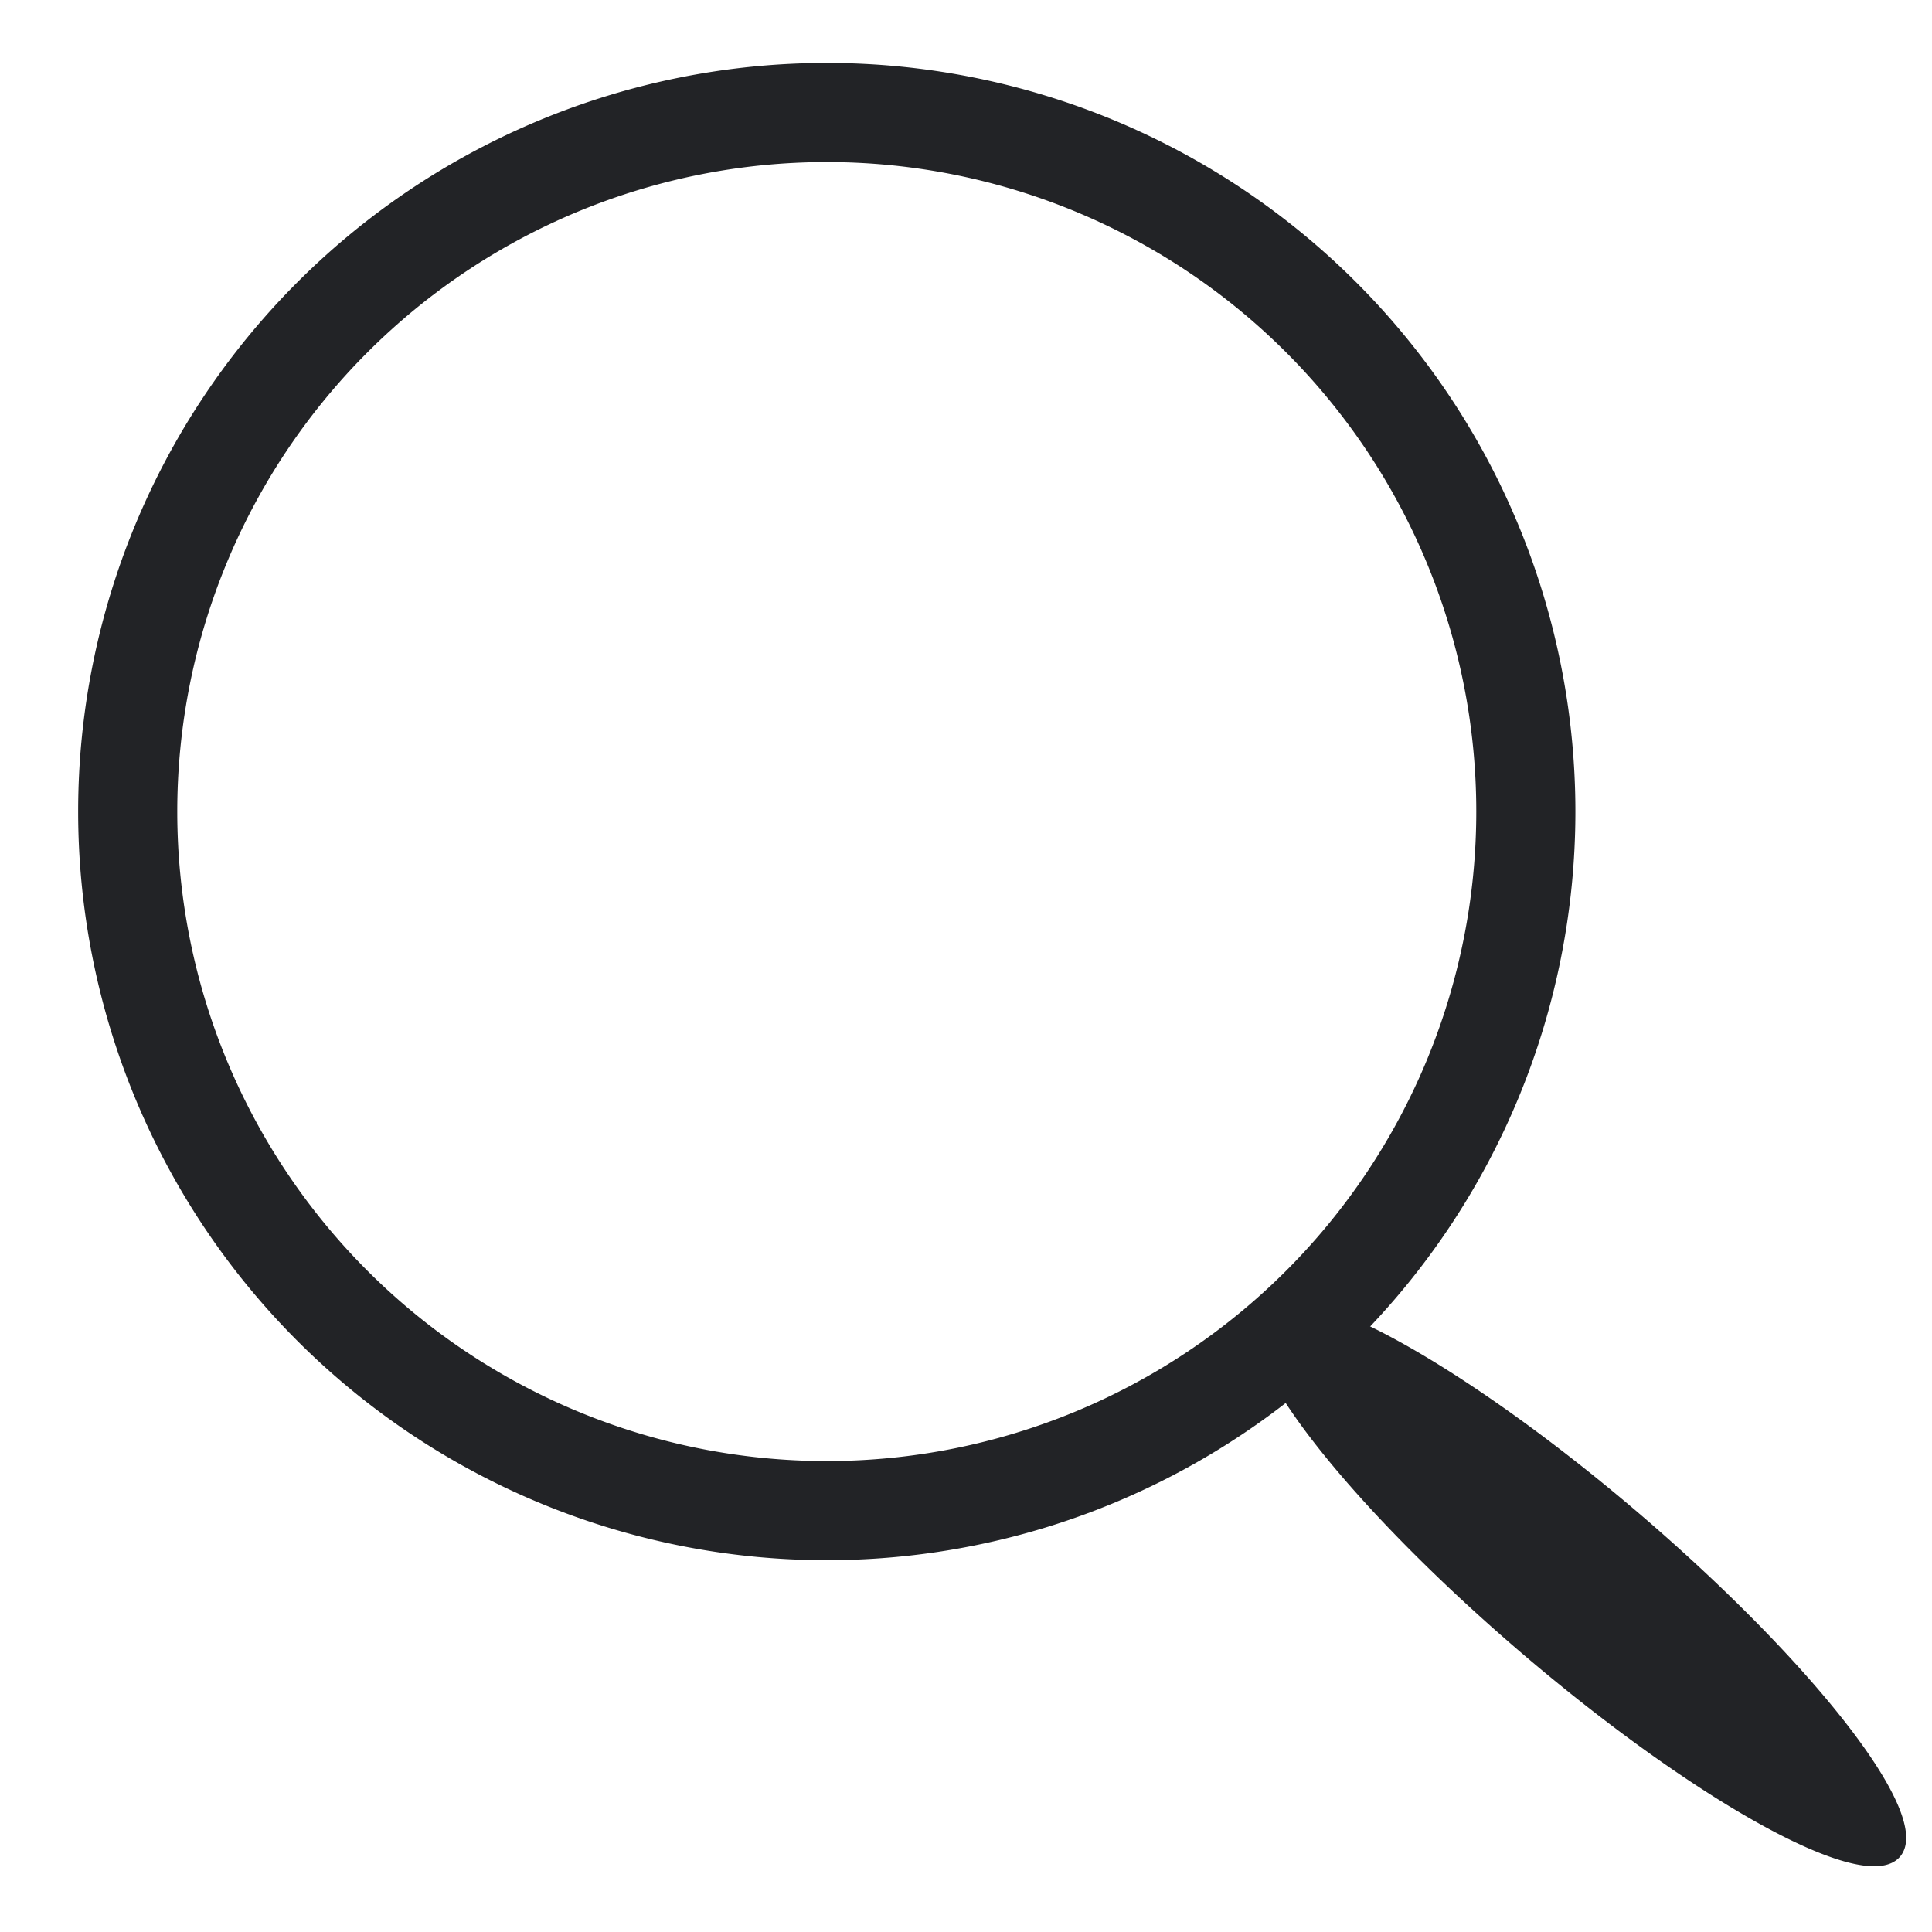
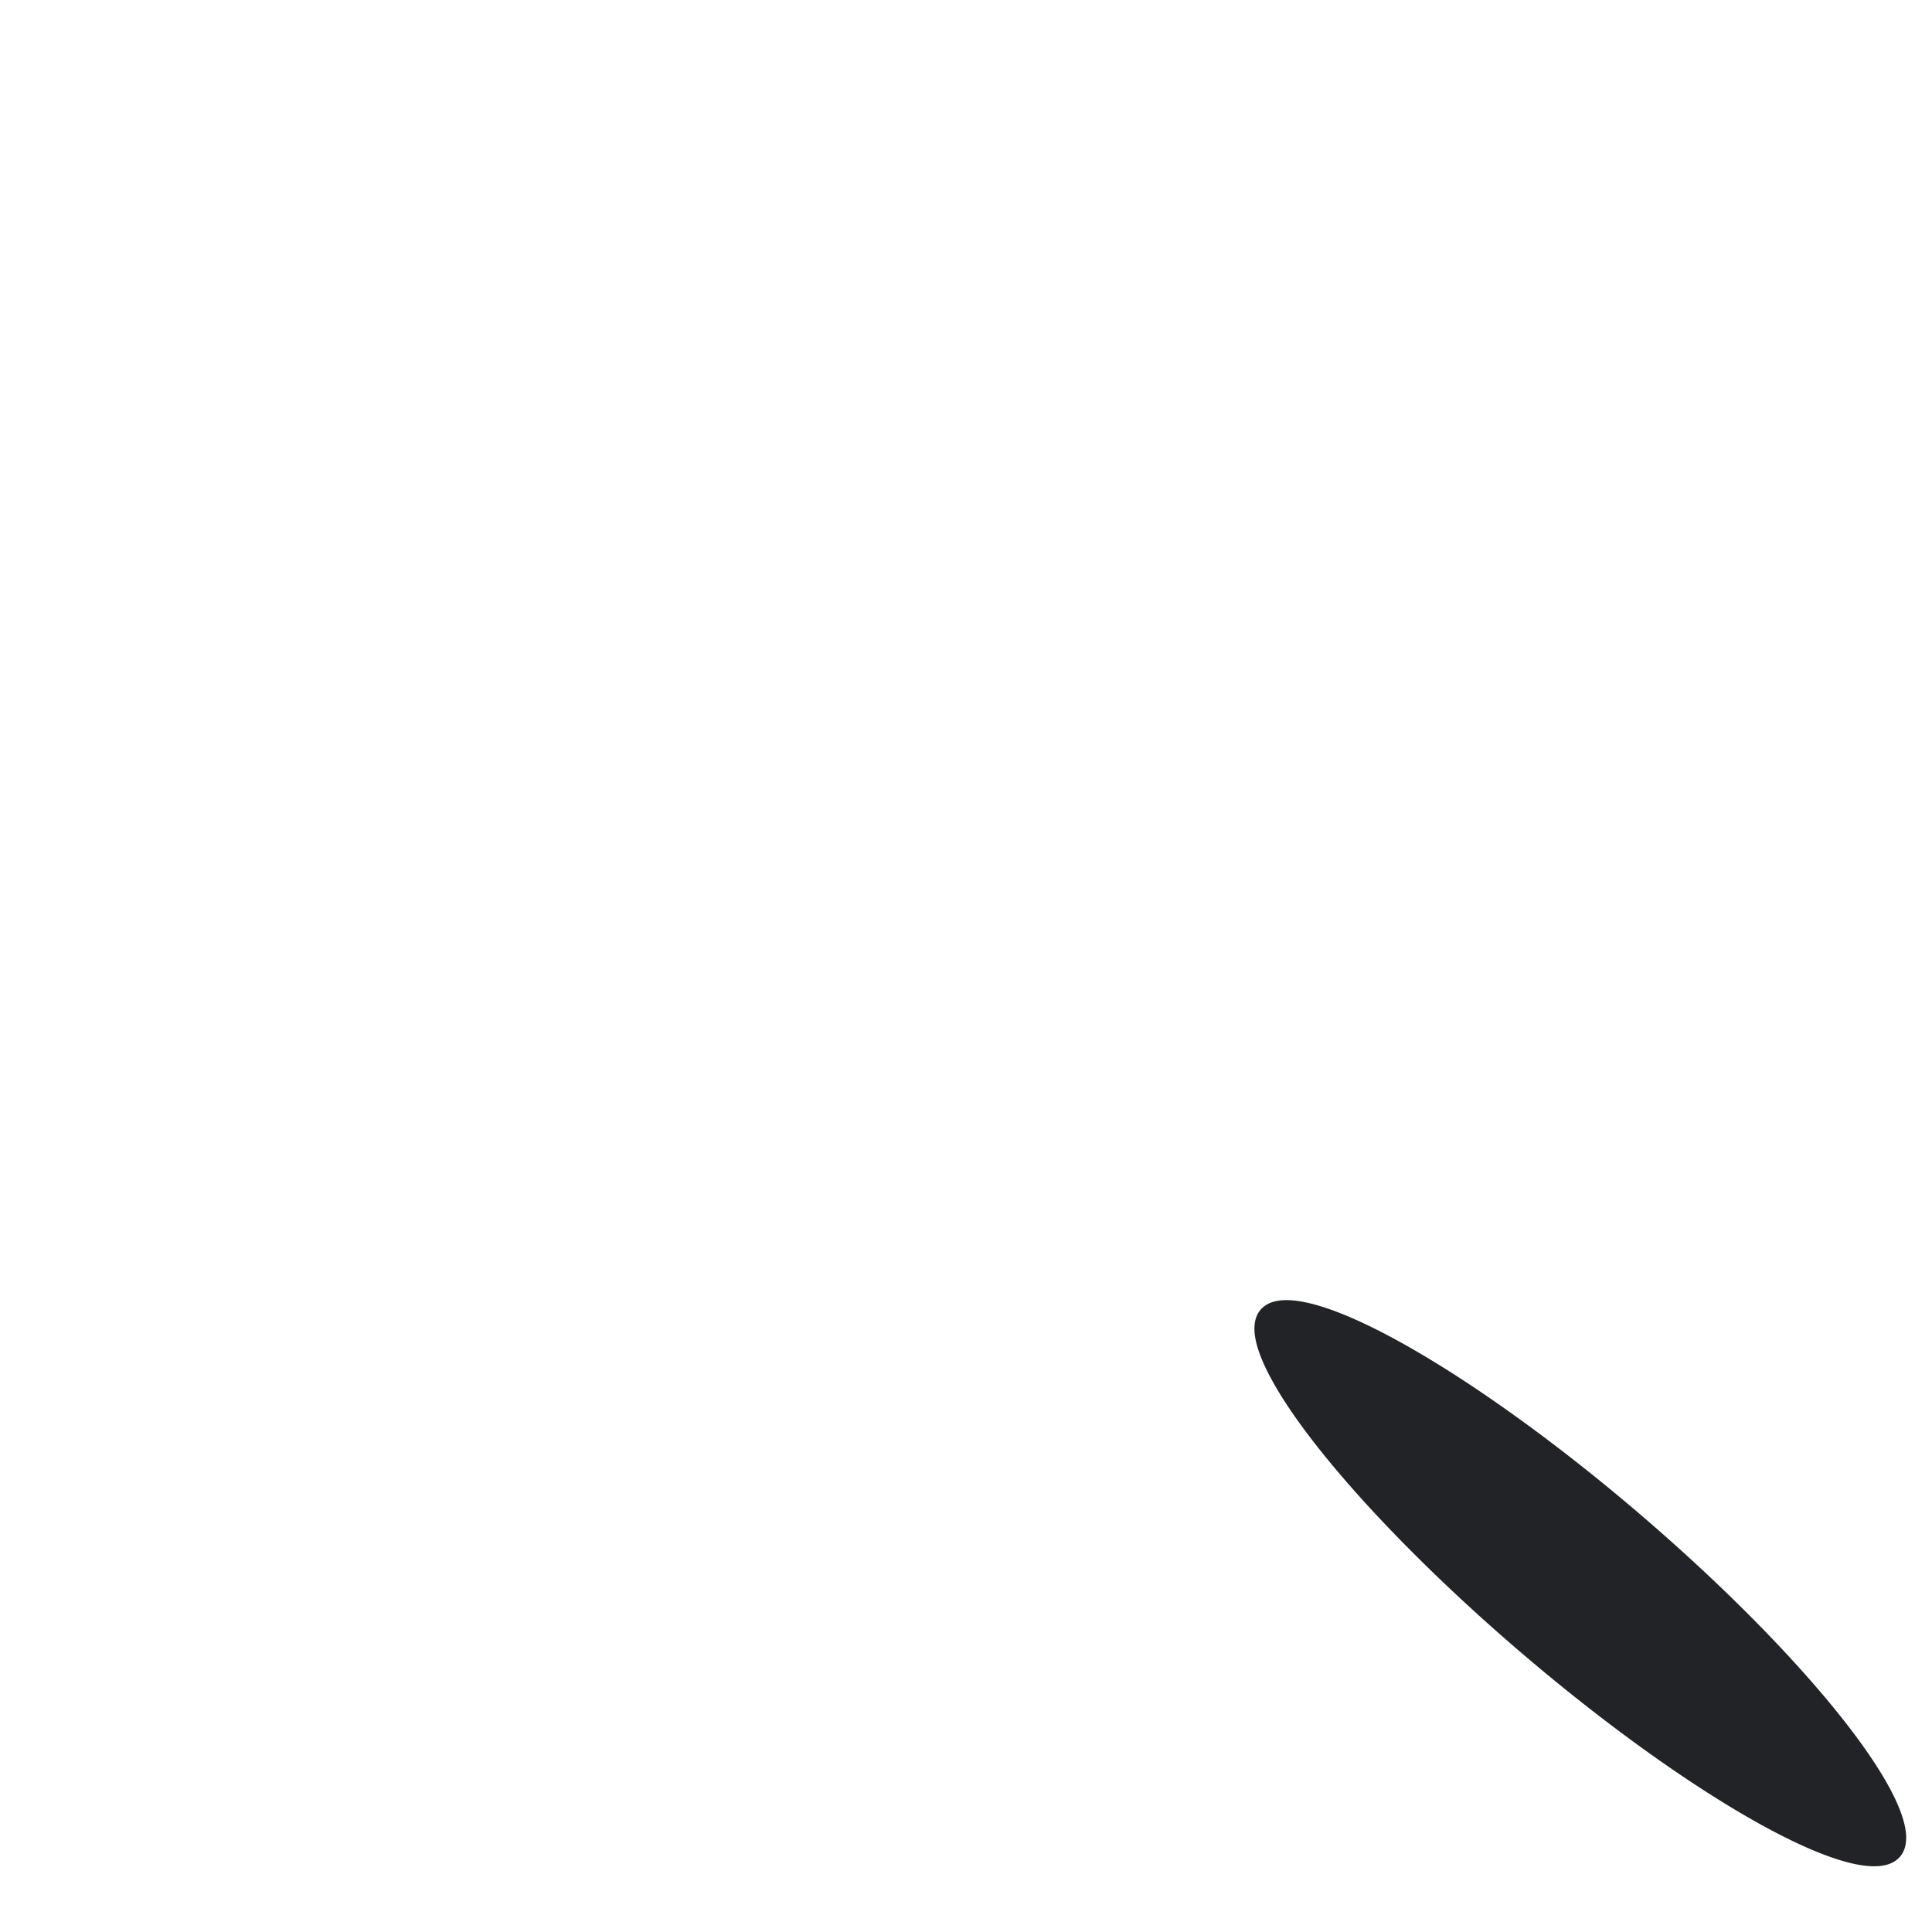
<svg xmlns="http://www.w3.org/2000/svg" xmlns:ns1="http://www.inkscape.org/namespaces/inkscape" xmlns:ns2="http://sodipodi.sourceforge.net/DTD/sodipodi-0.dtd" xmlns:xlink="http://www.w3.org/1999/xlink" width="64" height="64" id="svg2" version="1.1" ns1:version="0.48.5 r10040" ns2:docname="icon_search_black.svg">
  <defs id="defs4">
    <linearGradient ns1:collect="always" id="linearGradient3709">
      <stop style="stop-color:#4d4d4d;stop-opacity:1;" offset="0" id="stop3711" />
      <stop style="stop-color:#4d4d4d;stop-opacity:0;" offset="1" id="stop3713" />
    </linearGradient>
    <linearGradient ns1:collect="always" id="linearGradient3699">
      <stop style="stop-color:#ececec;stop-opacity:1;" offset="0" id="stop3701" />
      <stop style="stop-color:#ececec;stop-opacity:0;" offset="1" id="stop3703" />
    </linearGradient>
    <linearGradient ns1:collect="always" id="linearGradient3632">
      <stop style="stop-color:#c87137;stop-opacity:1;" offset="0" id="stop3634" />
      <stop style="stop-color:#c87137;stop-opacity:0;" offset="1" id="stop3636" />
    </linearGradient>
    <linearGradient ns1:collect="always" id="linearGradient3622">
      <stop style="stop-color:#f9f9f9;stop-opacity:1;" offset="0" id="stop3624" />
      <stop style="stop-color:#f9f9f9;stop-opacity:0;" offset="1" id="stop3626" />
    </linearGradient>
    <ns1:perspective ns2:type="inkscape:persp3d" ns1:vp_x="0 : 526.18109 : 1" ns1:vp_y="0 : 1000 : 0" ns1:vp_z="744.09448 : 526.18109 : 1" ns1:persp3d-origin="372.04724 : 350.78739 : 1" id="perspective10" />
    <linearGradient ns1:collect="always" xlink:href="#linearGradient3622" id="linearGradient3628" x1="30.598" y1="8.924" x2="30.598" y2="21.546" gradientUnits="userSpaceOnUse" />
    <linearGradient ns1:collect="always" xlink:href="#linearGradient3632" id="linearGradient3638" x1="28.43" y1="47.809" x2="29.96" y2="47.809" gradientUnits="userSpaceOnUse" />
    <ns1:perspective id="perspective3685" ns1:persp3d-origin="0.5 : 0.33333333 : 1" ns1:vp_z="1 : 0.5 : 1" ns1:vp_y="0 : 1000 : 0" ns1:vp_x="0 : 0.5 : 1" ns2:type="inkscape:persp3d" />
    <linearGradient ns1:collect="always" xlink:href="#linearGradient3699" id="linearGradient3705" x1="29.216" y1="1021.956" x2="31.852" y2="1021.956" gradientUnits="userSpaceOnUse" />
    <linearGradient ns1:collect="always" xlink:href="#linearGradient3709" id="linearGradient3715" x1="22.288" y1="35.506" x2="49.489" y2="49.106" gradientUnits="userSpaceOnUse" />
    <linearGradient ns1:collect="always" xlink:href="#linearGradient3632" id="linearGradient3730" gradientUnits="userSpaceOnUse" x1="28.43" y1="47.809" x2="29.96" y2="47.809" />
    <linearGradient ns1:collect="always" xlink:href="#linearGradient3699" id="linearGradient3732" gradientUnits="userSpaceOnUse" x1="29.216" y1="1021.956" x2="31.852" y2="1021.956" />
  </defs>
  <ns2:namedview id="base" pagecolor="#ffffff" bordercolor="#666666" borderopacity="1.0" ns1:pageopacity="0.0" ns1:pageshadow="2" ns1:zoom="7.84375" ns1:cx="6.0725518" ns1:cy="32" ns1:document-units="px" ns1:current-layer="g3717" showgrid="false" ns1:window-width="1920" ns1:window-height="1028" ns1:window-x="-8" ns1:window-y="-8" ns1:window-maximized="1" />
  <g ns1:label="Ebene 1" ns1:groupmode="layer" id="layer1" transform="translate(0,-988.362)">
    <g id="g3717" transform="matrix(0.707,0.707,-0.707,0.707,729.312,279.317)">
-       <path transform="matrix(1.722,0,0,1.722,-37.752,955.728)" d="m 49.339,35.506 a 13.45,13.45 0 1 1 -26.9,0 13.45,13.45 0 1 1 26.9,0 z" ns2:ry="13.450199" ns2:rx="13.450199" ns2:cy="35.505978" ns2:cx="35.888447" id="path2816" style="fill:#222326;fill-opacity:0;stroke:#222326;stroke-width:1.907;stroke-miterlimit:4;stroke-opacity:1;stroke-dasharray:none" ns2:type="arc" />
      <path transform="matrix(-0.087,-1.116,1.116,-0.087,2.914,1039.763)" d="m 18.614,52.207 a 2.55,12.303 0 1 1 -5.1,0 2.55,12.303 0 1 1 5.1,0 z" ns2:ry="12.302789" ns2:rx="2.5498009" ns2:cy="52.207172" ns2:cx="16.063745" id="path2826" style="fill:#222326;fill-opacity:1;stroke:#222326;stroke-width:0.3;stroke-miterlimit:4;stroke-opacity:1;stroke-dasharray:none" ns2:type="arc" />
    </g>
  </g>
</svg>